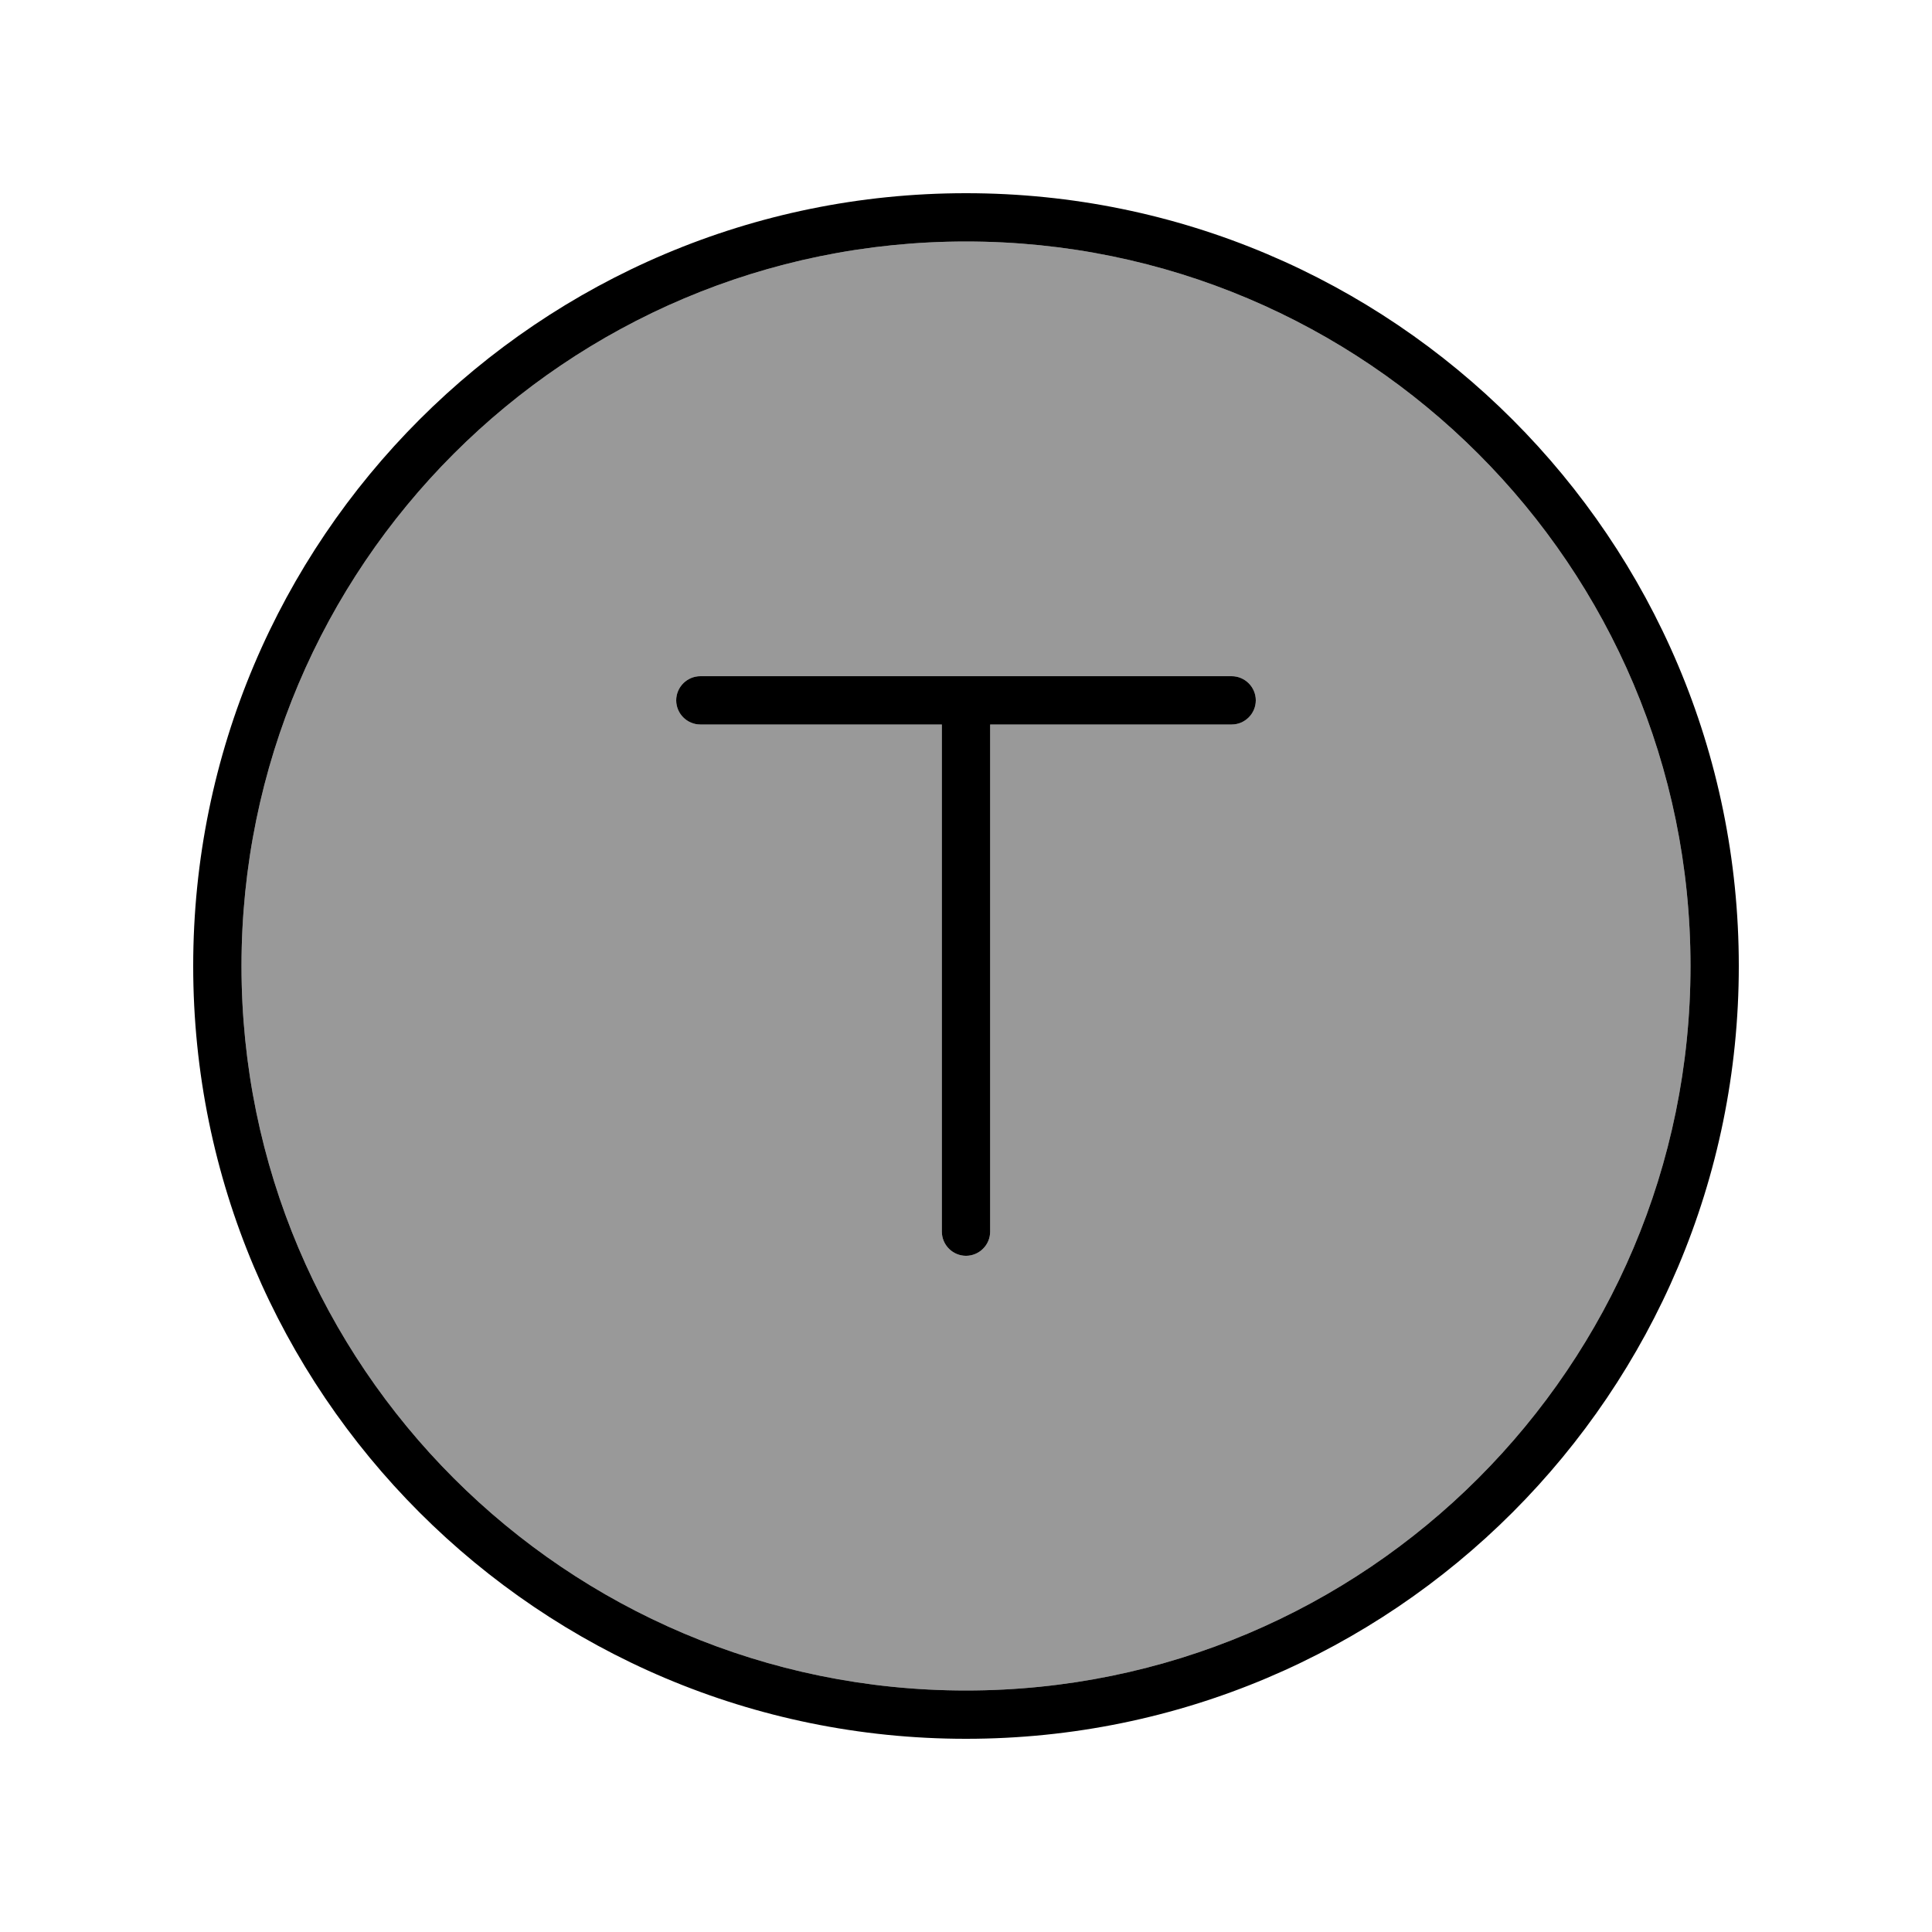
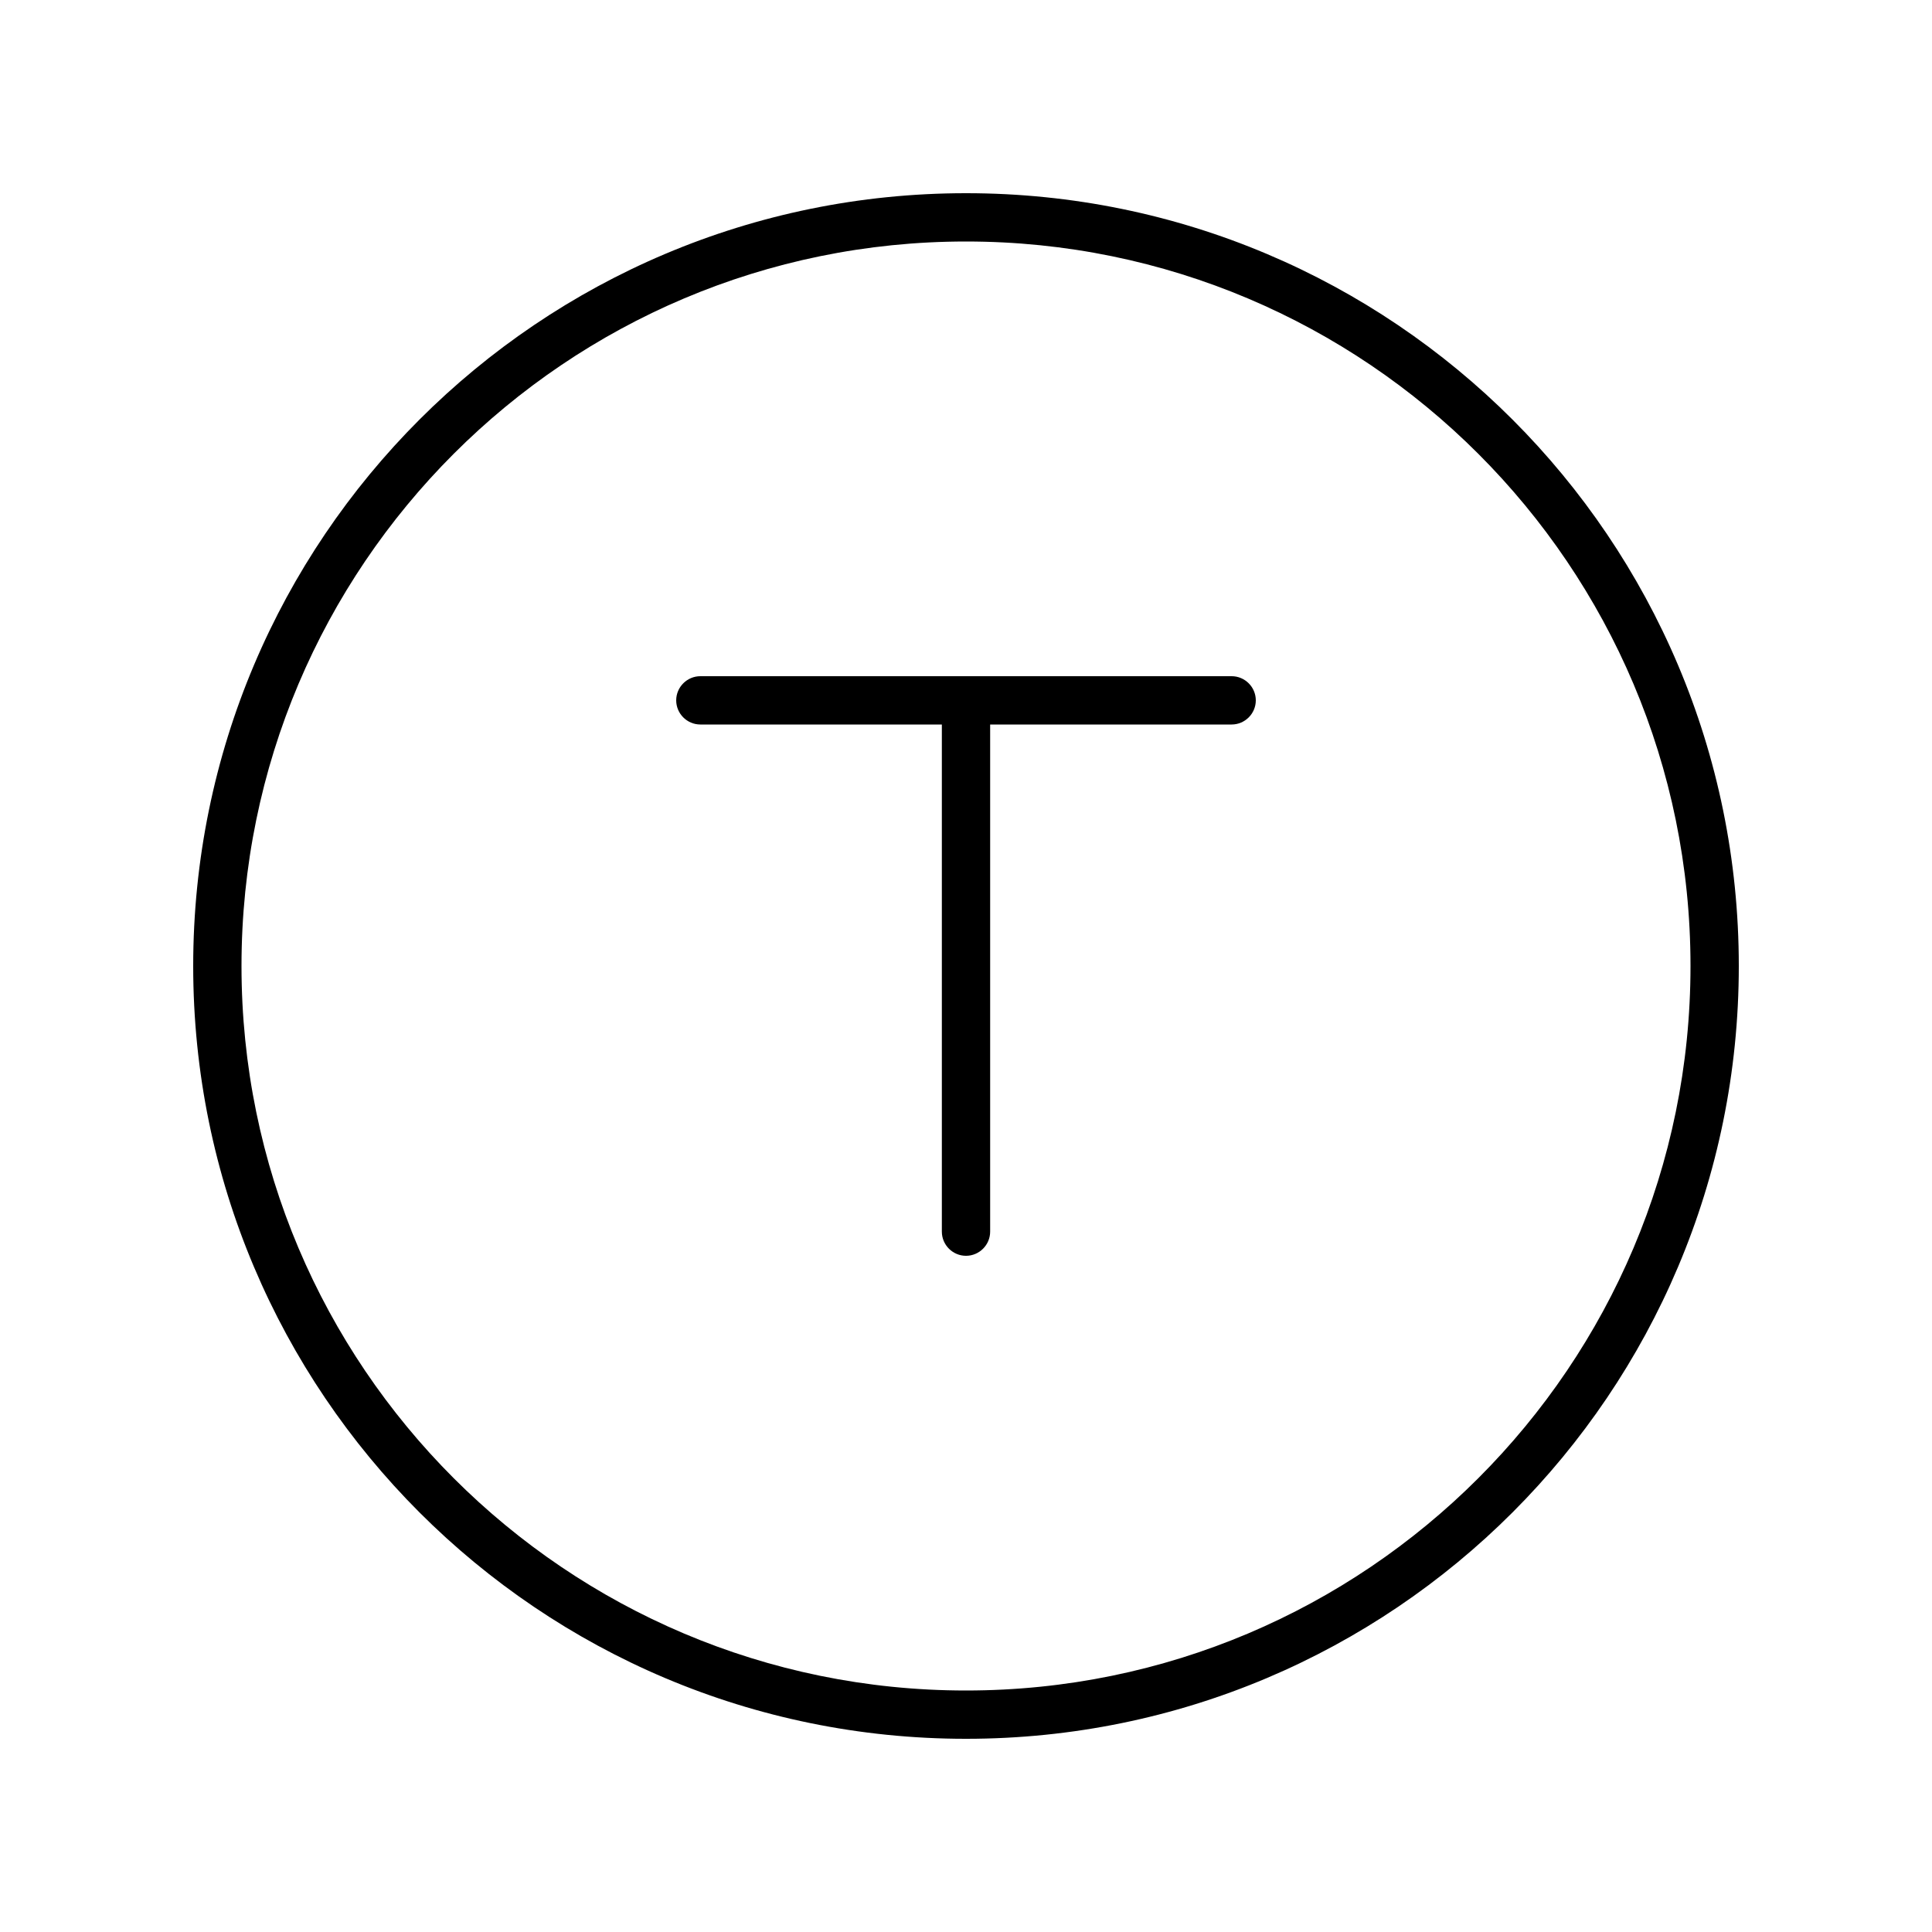
<svg xmlns="http://www.w3.org/2000/svg" viewBox="0 0 640 640">
-   <path opacity=".4" fill="currentColor" d="M80 320C80 452.5 187.5 560 320 560C452.5 560 560 452.5 560 320C560 187.5 452.5 80 320 80C187.5 80 80 187.5 80 320zM224 232C224 227.6 227.6 224 232 224L408 224C412.4 224 416 227.6 416 232C416 236.4 412.4 240 408 240L328 240L328 408C328 412.4 324.4 416 320 416C315.6 416 312 412.4 312 408L312 240L232 240C227.6 240 224 236.4 224 232z" />
  <path fill="currentColor" d="M320 80C452.5 80 560 187.5 560 320C560 452.5 452.5 560 320 560C187.5 560 80 452.5 80 320C80 187.5 187.5 80 320 80zM320 576C461.4 576 576 461.4 576 320C576 178.6 461.4 64 320 64C178.6 64 64 178.6 64 320C64 461.4 178.6 576 320 576zM232 224C227.6 224 224 227.6 224 232C224 236.4 227.6 240 232 240L312 240L312 408C312 412.4 315.6 416 320 416C324.4 416 328 412.4 328 408L328 240L408 240C412.4 240 416 236.4 416 232C416 227.6 412.4 224 408 224L232 224z" />
</svg>